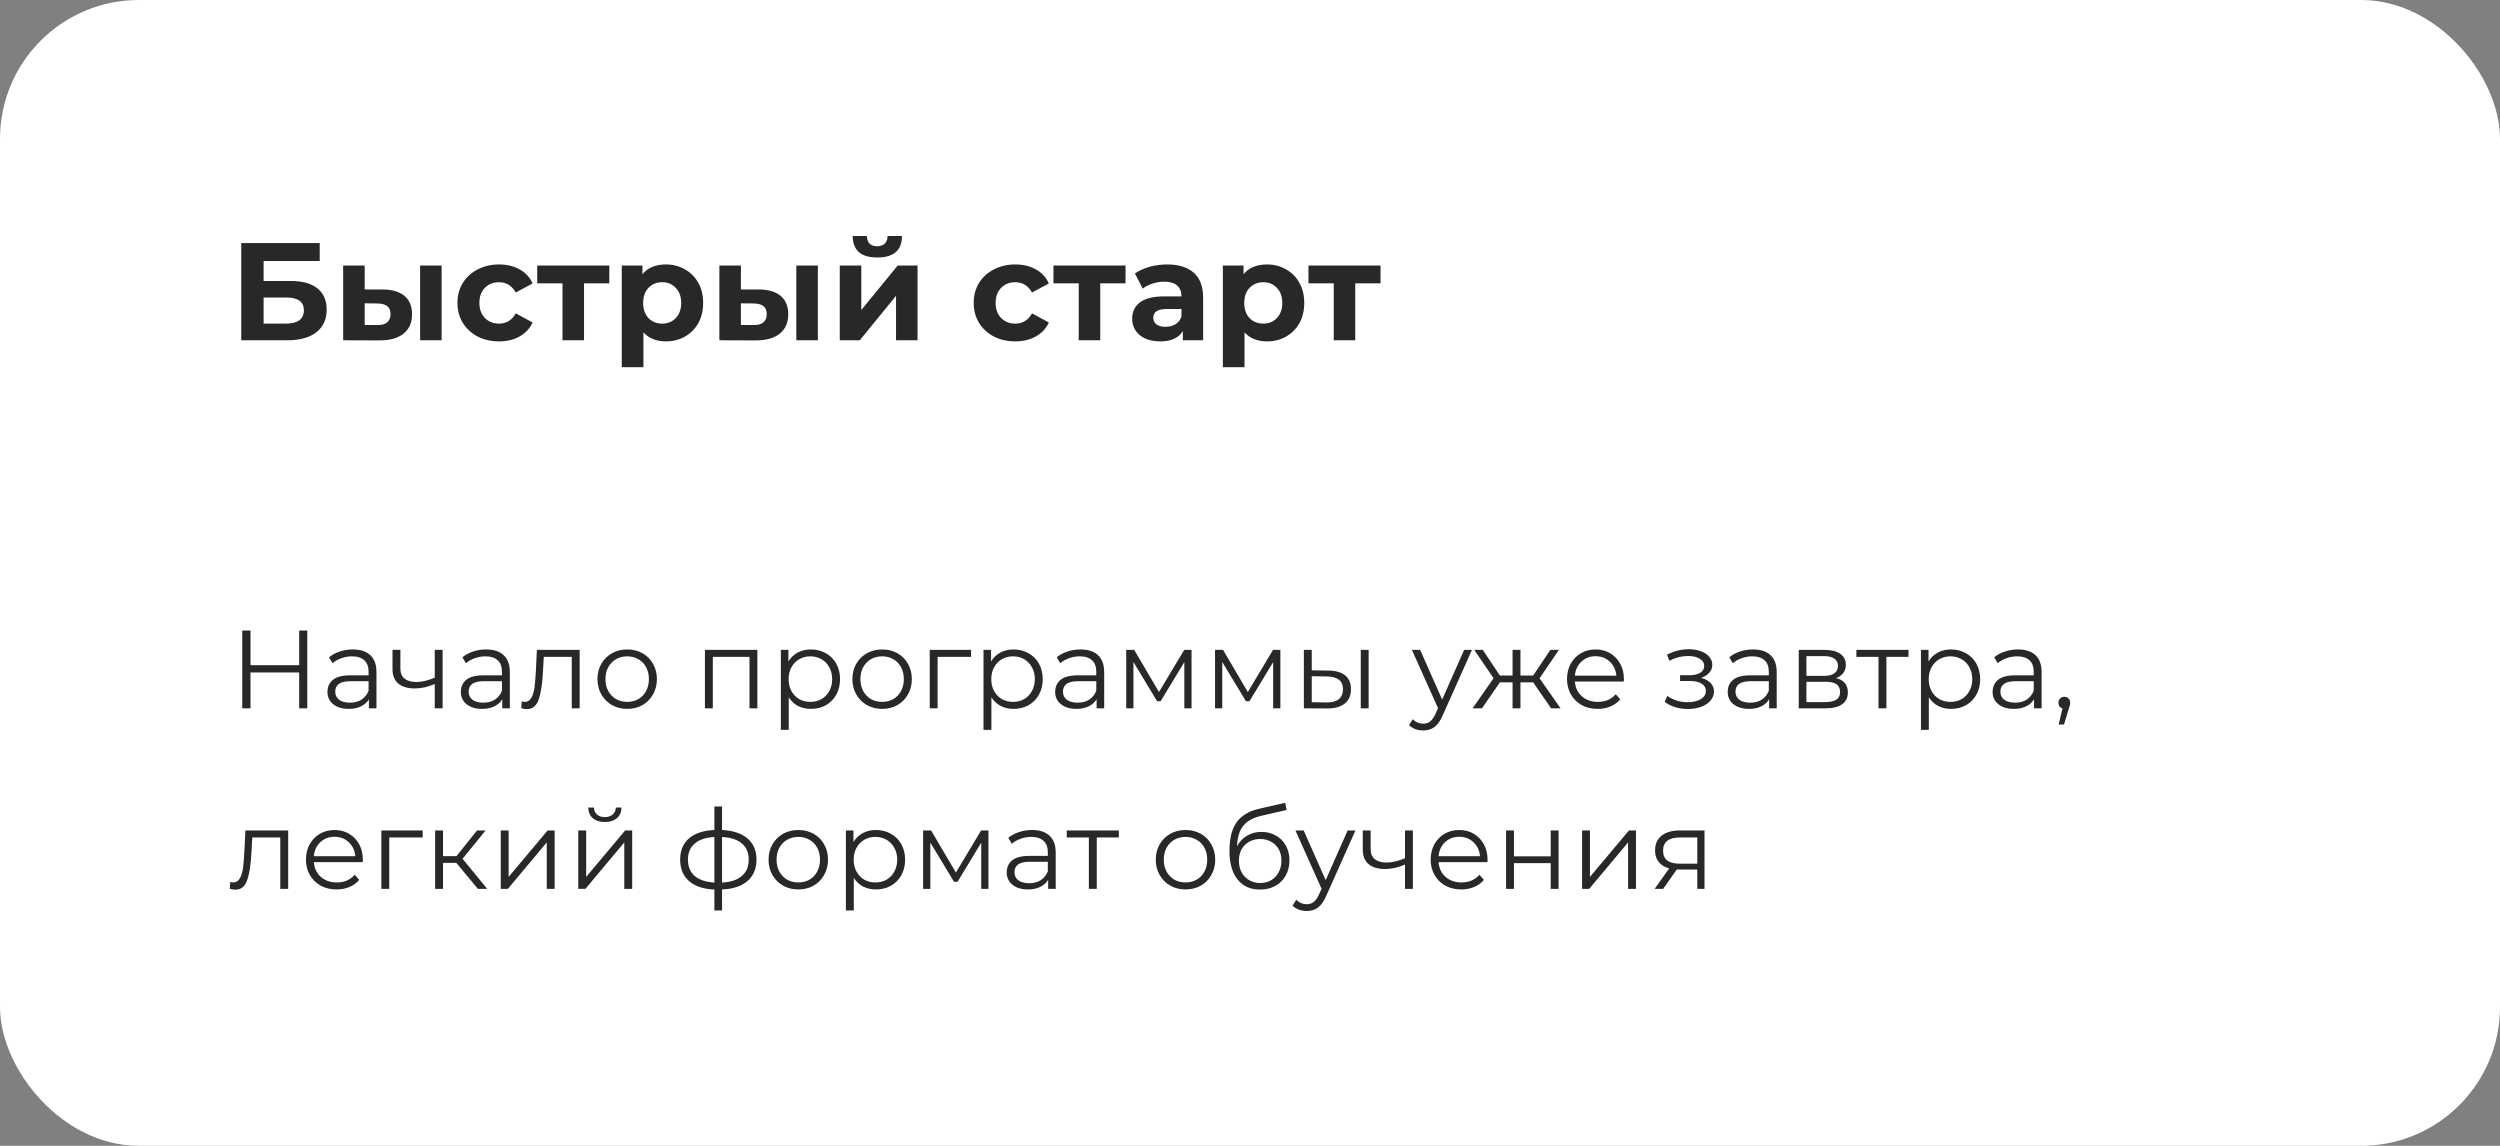
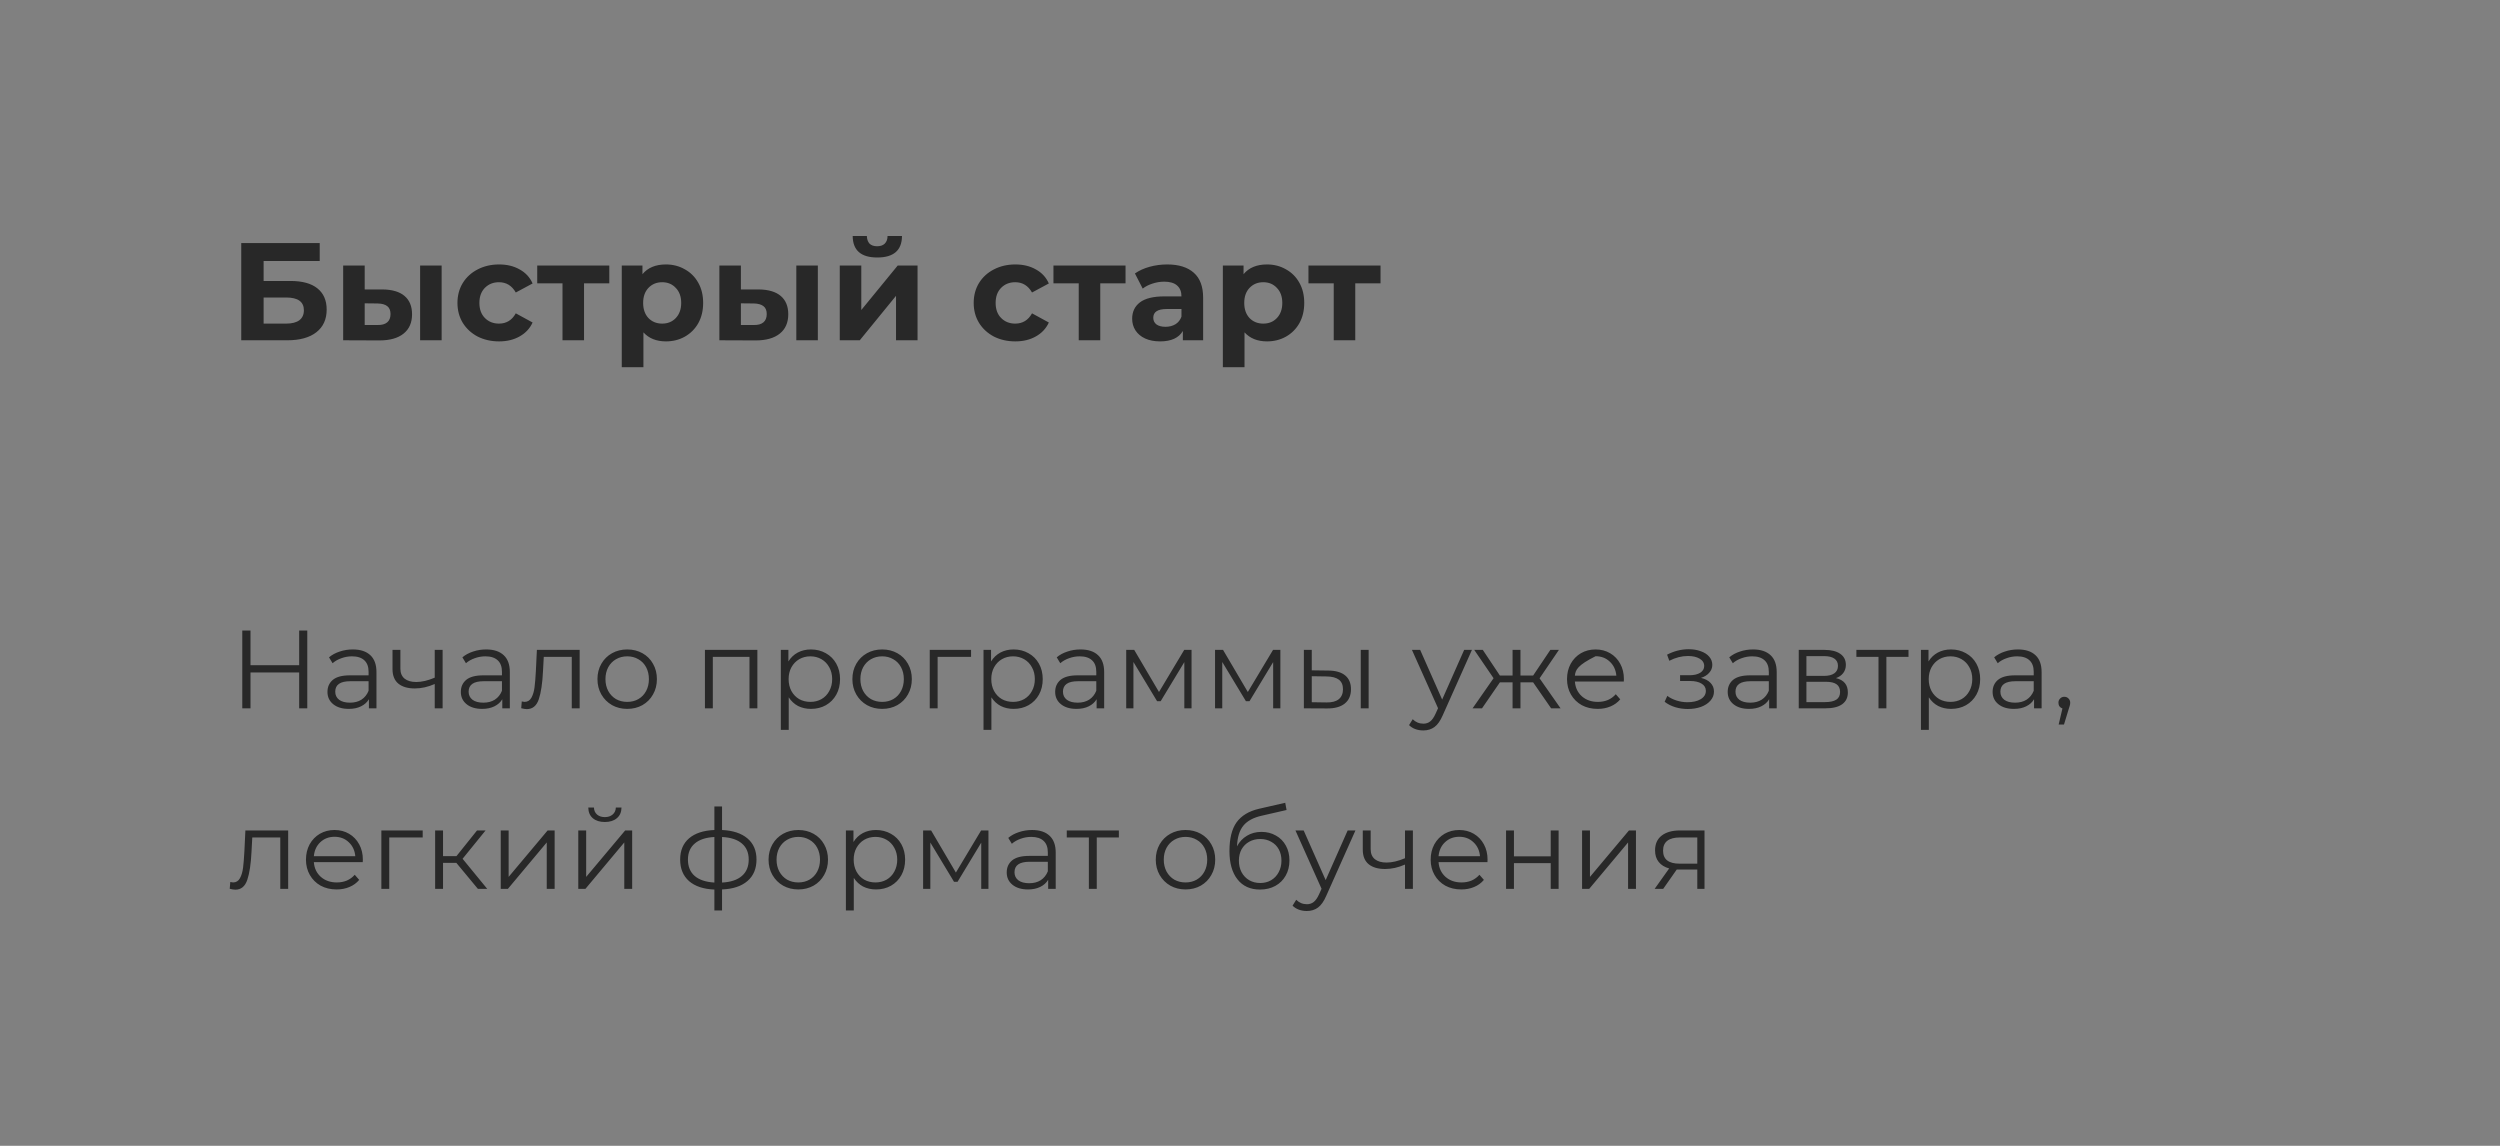
<svg xmlns="http://www.w3.org/2000/svg" width="360" height="165" viewBox="0 0 360 165" fill="none">
  <rect x="0" y="0" width="360" height="165" fill="#808080" stroke="none" />
-   <rect width="360" height="165" rx="20" fill="white" />
  <path d="M34.74 35H46.04V37.58H37.96V40.46H41.84C43.533 40.46 44.82 40.813 45.7 41.52C46.593 42.227 47.04 43.247 47.04 44.58C47.04 45.98 46.547 47.067 45.56 47.84C44.573 48.613 43.18 49 41.38 49H34.74V35ZM41.2 46.6C42.027 46.6 42.66 46.44 43.1 46.12C43.54 45.787 43.76 45.307 43.76 44.68C43.76 43.453 42.907 42.84 41.2 42.84H37.96V46.6H41.2ZM55.076 41.68C56.476 41.693 57.536 42.007 58.256 42.62C58.976 43.233 59.336 44.113 59.336 45.26C59.336 46.46 58.929 47.387 58.116 48.04C57.302 48.693 56.149 49.02 54.656 49.02L49.416 49V38.24H52.516V41.68H55.076ZM60.496 38.24H63.596V49H60.496V38.24ZM54.376 46.8C54.976 46.813 55.436 46.687 55.756 46.42C56.076 46.153 56.236 45.753 56.236 45.22C56.236 44.7 56.076 44.32 55.756 44.08C55.449 43.84 54.989 43.713 54.376 43.7L52.516 43.68V46.8H54.376ZM71.873 49.16C70.727 49.16 69.693 48.927 68.773 48.46C67.867 47.98 67.153 47.32 66.633 46.48C66.126 45.64 65.873 44.687 65.873 43.62C65.873 42.553 66.126 41.6 66.633 40.76C67.153 39.92 67.867 39.267 68.773 38.8C69.693 38.32 70.727 38.08 71.873 38.08C73.007 38.08 73.993 38.32 74.833 38.8C75.686 39.267 76.306 39.94 76.693 40.82L74.273 42.12C73.713 41.133 72.906 40.64 71.853 40.64C71.04 40.64 70.367 40.907 69.833 41.44C69.3 41.973 69.033 42.7 69.033 43.62C69.033 44.54 69.3 45.267 69.833 45.8C70.367 46.333 71.04 46.6 71.853 46.6C72.92 46.6 73.727 46.107 74.273 45.12L76.693 46.44C76.306 47.293 75.686 47.96 74.833 48.44C73.993 48.92 73.007 49.16 71.873 49.16ZM87.74 40.8H84.1V49H81V40.8H77.36V38.24H87.74V40.8ZM95.893 38.08C96.893 38.08 97.8 38.313 98.613 38.78C99.44 39.233 100.086 39.88 100.553 40.72C101.02 41.547 101.253 42.513 101.253 43.62C101.253 44.727 101.02 45.7 100.553 46.54C100.086 47.367 99.44 48.013 98.613 48.48C97.8 48.933 96.893 49.16 95.893 49.16C94.52 49.16 93.44 48.727 92.653 47.86V52.88H89.533V38.24H92.513V39.48C93.287 38.547 94.413 38.08 95.893 38.08ZM95.353 46.6C96.153 46.6 96.806 46.333 97.313 45.8C97.833 45.253 98.093 44.527 98.093 43.62C98.093 42.713 97.833 41.993 97.313 41.46C96.806 40.913 96.153 40.64 95.353 40.64C94.553 40.64 93.893 40.913 93.373 41.46C92.867 41.993 92.613 42.713 92.613 43.62C92.613 44.527 92.867 45.253 93.373 45.8C93.893 46.333 94.553 46.6 95.353 46.6ZM109.25 41.68C110.65 41.693 111.71 42.007 112.43 42.62C113.15 43.233 113.51 44.113 113.51 45.26C113.51 46.46 113.103 47.387 112.29 48.04C111.477 48.693 110.323 49.02 108.83 49.02L103.59 49V38.24H106.69V41.68H109.25ZM114.67 38.24H117.77V49H114.67V38.24ZM108.55 46.8C109.15 46.813 109.61 46.687 109.93 46.42C110.25 46.153 110.41 45.753 110.41 45.22C110.41 44.7 110.25 44.32 109.93 44.08C109.623 43.84 109.163 43.713 108.55 43.7L106.69 43.68V46.8H108.55ZM120.927 38.24H124.027V44.64L129.267 38.24H132.127V49H129.027V42.6L123.807 49H120.927V38.24ZM126.327 37.08C123.981 37.08 122.801 36.047 122.787 33.98H124.827C124.841 34.447 124.967 34.813 125.207 35.08C125.461 35.333 125.827 35.46 126.307 35.46C126.787 35.46 127.154 35.333 127.407 35.08C127.674 34.813 127.807 34.447 127.807 33.98H129.887C129.874 36.047 128.687 37.08 126.327 37.08ZM146.211 49.16C145.064 49.16 144.031 48.927 143.111 48.46C142.204 47.98 141.491 47.32 140.971 46.48C140.464 45.64 140.211 44.687 140.211 43.62C140.211 42.553 140.464 41.6 140.971 40.76C141.491 39.92 142.204 39.267 143.111 38.8C144.031 38.32 145.064 38.08 146.211 38.08C147.344 38.08 148.331 38.32 149.171 38.8C150.024 39.267 150.644 39.94 151.031 40.82L148.611 42.12C148.051 41.133 147.244 40.64 146.191 40.64C145.377 40.64 144.704 40.907 144.171 41.44C143.637 41.973 143.371 42.7 143.371 43.62C143.371 44.54 143.637 45.267 144.171 45.8C144.704 46.333 145.377 46.6 146.191 46.6C147.257 46.6 148.064 46.107 148.611 45.12L151.031 46.44C150.644 47.293 150.024 47.96 149.171 48.44C148.331 48.92 147.344 49.16 146.211 49.16ZM162.077 40.8H158.437V49H155.337V40.8H151.697V38.24H162.077V40.8ZM168.071 38.08C169.737 38.08 171.017 38.48 171.911 39.28C172.804 40.067 173.251 41.26 173.251 42.86V49H170.331V47.66C169.744 48.66 168.651 49.16 167.051 49.16C166.224 49.16 165.504 49.02 164.891 48.74C164.291 48.46 163.831 48.073 163.511 47.58C163.191 47.087 163.031 46.527 163.031 45.9C163.031 44.9 163.404 44.113 164.151 43.54C164.911 42.967 166.077 42.68 167.651 42.68H170.131C170.131 42 169.924 41.48 169.511 41.12C169.097 40.747 168.477 40.56 167.651 40.56C167.077 40.56 166.511 40.653 165.951 40.84C165.404 41.013 164.937 41.253 164.551 41.56L163.431 39.38C164.017 38.967 164.717 38.647 165.531 38.42C166.357 38.193 167.204 38.08 168.071 38.08ZM167.831 47.06C168.364 47.06 168.837 46.94 169.251 46.7C169.664 46.447 169.957 46.08 170.131 45.6V44.5H167.991C166.711 44.5 166.071 44.92 166.071 45.76C166.071 46.16 166.224 46.48 166.531 46.72C166.851 46.947 167.284 47.06 167.831 47.06ZM182.451 38.08C183.451 38.08 184.358 38.313 185.171 38.78C185.998 39.233 186.644 39.88 187.111 40.72C187.578 41.547 187.811 42.513 187.811 43.62C187.811 44.727 187.578 45.7 187.111 46.54C186.644 47.367 185.998 48.013 185.171 48.48C184.358 48.933 183.451 49.16 182.451 49.16C181.078 49.16 179.998 48.727 179.211 47.86V52.88H176.091V38.24H179.071V39.48C179.844 38.547 180.971 38.08 182.451 38.08ZM181.911 46.6C182.711 46.6 183.364 46.333 183.871 45.8C184.391 45.253 184.651 44.527 184.651 43.62C184.651 42.713 184.391 41.993 183.871 41.46C183.364 40.913 182.711 40.64 181.911 40.64C181.111 40.64 180.451 40.913 179.931 41.46C179.424 41.993 179.171 42.713 179.171 43.62C179.171 44.527 179.424 45.253 179.931 45.8C180.451 46.333 181.111 46.6 181.911 46.6ZM198.797 40.8H195.157V49H192.057V40.8H188.417V38.24H198.797V40.8Z" fill="#282828" />
-   <path d="M44.248 90.8V102H43.08V96.832H36.072V102H34.888V90.8H36.072V95.792H43.08V90.8H44.248ZM50.803 93.52C51.901 93.52 52.744 93.797 53.331 94.352C53.917 94.896 54.211 95.707 54.211 96.784V102H53.123V100.688C52.867 101.125 52.488 101.467 51.987 101.712C51.496 101.957 50.909 102.08 50.227 102.08C49.288 102.08 48.541 101.856 47.987 101.408C47.432 100.96 47.155 100.368 47.155 99.632C47.155 98.917 47.411 98.341 47.923 97.904C48.445 97.467 49.272 97.248 50.403 97.248H53.075V96.736C53.075 96.011 52.872 95.461 52.467 95.088C52.061 94.704 51.469 94.512 50.691 94.512C50.157 94.512 49.645 94.603 49.155 94.784C48.664 94.955 48.243 95.195 47.891 95.504L47.379 94.656C47.805 94.293 48.317 94.016 48.915 93.824C49.512 93.621 50.141 93.52 50.803 93.52ZM50.403 101.184C51.043 101.184 51.592 101.04 52.051 100.752C52.509 100.453 52.851 100.027 53.075 99.472V98.096H50.435C48.995 98.096 48.275 98.597 48.275 99.6C48.275 100.091 48.461 100.48 48.835 100.768C49.208 101.045 49.731 101.184 50.403 101.184ZM63.737 93.584V102H62.601V98.496C61.63 98.923 60.675 99.136 59.737 99.136C58.723 99.136 57.934 98.907 57.369 98.448C56.803 97.979 56.521 97.28 56.521 96.352V93.584H57.657V96.288C57.657 96.917 57.859 97.397 58.265 97.728C58.67 98.048 59.23 98.208 59.945 98.208C60.734 98.208 61.619 98 62.601 97.584V93.584H63.737ZM70.009 93.52C71.108 93.52 71.95 93.797 72.537 94.352C73.124 94.896 73.417 95.707 73.417 96.784V102H72.329V100.688C72.073 101.125 71.694 101.467 71.193 101.712C70.702 101.957 70.115 102.08 69.433 102.08C68.494 102.08 67.748 101.856 67.193 101.408C66.638 100.96 66.361 100.368 66.361 99.632C66.361 98.917 66.617 98.341 67.129 97.904C67.651 97.467 68.478 97.248 69.609 97.248H72.281V96.736C72.281 96.011 72.078 95.461 71.673 95.088C71.267 94.704 70.675 94.512 69.897 94.512C69.364 94.512 68.852 94.603 68.361 94.784C67.87 94.955 67.449 95.195 67.097 95.504L66.585 94.656C67.011 94.293 67.523 94.016 68.121 93.824C68.718 93.621 69.347 93.52 70.009 93.52ZM69.609 101.184C70.249 101.184 70.798 101.04 71.257 100.752C71.716 100.453 72.057 100.027 72.281 99.472V98.096H69.641C68.201 98.096 67.481 98.597 67.481 99.6C67.481 100.091 67.668 100.48 68.041 100.768C68.414 101.045 68.937 101.184 69.609 101.184ZM83.471 93.584V102H82.335V94.592H78.303L78.191 96.672C78.106 98.421 77.903 99.765 77.583 100.704C77.263 101.643 76.692 102.112 75.871 102.112C75.647 102.112 75.375 102.069 75.055 101.984L75.135 101.008C75.327 101.051 75.46 101.072 75.535 101.072C75.972 101.072 76.303 100.869 76.527 100.464C76.751 100.059 76.9 99.557 76.975 98.96C77.05 98.363 77.114 97.573 77.167 96.592L77.311 93.584H83.471ZM90.322 102.08C89.512 102.08 88.781 101.899 88.13 101.536C87.48 101.163 86.968 100.651 86.594 100C86.221 99.349 86.034 98.613 86.034 97.792C86.034 96.971 86.221 96.235 86.594 95.584C86.968 94.933 87.48 94.427 88.13 94.064C88.781 93.701 89.512 93.52 90.322 93.52C91.133 93.52 91.864 93.701 92.514 94.064C93.165 94.427 93.672 94.933 94.034 95.584C94.408 96.235 94.594 96.971 94.594 97.792C94.594 98.613 94.408 99.349 94.034 100C93.672 100.651 93.165 101.163 92.514 101.536C91.864 101.899 91.133 102.08 90.322 102.08ZM90.322 101.072C90.92 101.072 91.453 100.939 91.922 100.672C92.402 100.395 92.776 100.005 93.042 99.504C93.309 99.003 93.442 98.432 93.442 97.792C93.442 97.152 93.309 96.581 93.042 96.08C92.776 95.579 92.402 95.195 91.922 94.928C91.453 94.651 90.92 94.512 90.322 94.512C89.725 94.512 89.186 94.651 88.706 94.928C88.237 95.195 87.864 95.579 87.586 96.08C87.32 96.581 87.186 97.152 87.186 97.792C87.186 98.432 87.32 99.003 87.586 99.504C87.864 100.005 88.237 100.395 88.706 100.672C89.186 100.939 89.725 101.072 90.322 101.072ZM109.062 93.584V102H107.926V94.592H102.646V102H101.51V93.584H109.062ZM116.777 93.52C117.566 93.52 118.281 93.701 118.921 94.064C119.561 94.416 120.062 94.917 120.425 95.568C120.788 96.219 120.969 96.96 120.969 97.792C120.969 98.635 120.788 99.381 120.425 100.032C120.062 100.683 119.561 101.189 118.921 101.552C118.292 101.904 117.577 102.08 116.777 102.08C116.094 102.08 115.476 101.941 114.921 101.664C114.377 101.376 113.929 100.96 113.577 100.416V105.104H112.441V93.584H113.529V95.248C113.87 94.693 114.318 94.267 114.873 93.968C115.438 93.669 116.073 93.52 116.777 93.52ZM116.697 101.072C117.284 101.072 117.817 100.939 118.297 100.672C118.777 100.395 119.15 100.005 119.417 99.504C119.694 99.003 119.833 98.432 119.833 97.792C119.833 97.152 119.694 96.587 119.417 96.096C119.15 95.595 118.777 95.205 118.297 94.928C117.817 94.651 117.284 94.512 116.697 94.512C116.1 94.512 115.561 94.651 115.081 94.928C114.612 95.205 114.238 95.595 113.961 96.096C113.694 96.587 113.561 97.152 113.561 97.792C113.561 98.432 113.694 99.003 113.961 99.504C114.238 100.005 114.612 100.395 115.081 100.672C115.561 100.939 116.1 101.072 116.697 101.072ZM127.032 102.08C126.221 102.08 125.49 101.899 124.84 101.536C124.189 101.163 123.677 100.651 123.304 100C122.93 99.349 122.744 98.613 122.744 97.792C122.744 96.971 122.93 96.235 123.304 95.584C123.677 94.933 124.189 94.427 124.84 94.064C125.49 93.701 126.221 93.52 127.032 93.52C127.842 93.52 128.573 93.701 129.224 94.064C129.874 94.427 130.381 94.933 130.744 95.584C131.117 96.235 131.304 96.971 131.304 97.792C131.304 98.613 131.117 99.349 130.744 100C130.381 100.651 129.874 101.163 129.224 101.536C128.573 101.899 127.842 102.08 127.032 102.08ZM127.032 101.072C127.629 101.072 128.162 100.939 128.632 100.672C129.112 100.395 129.485 100.005 129.752 99.504C130.018 99.003 130.152 98.432 130.152 97.792C130.152 97.152 130.018 96.581 129.752 96.08C129.485 95.579 129.112 95.195 128.632 94.928C128.162 94.651 127.629 94.512 127.032 94.512C126.434 94.512 125.896 94.651 125.416 94.928C124.946 95.195 124.573 95.579 124.296 96.08C124.029 96.581 123.896 97.152 123.896 97.792C123.896 98.432 124.029 99.003 124.296 99.504C124.573 100.005 124.946 100.395 125.416 100.672C125.896 100.939 126.434 101.072 127.032 101.072ZM139.834 94.592H135.018V102H133.882V93.584H139.834V94.592ZM145.961 93.52C146.751 93.52 147.465 93.701 148.105 94.064C148.745 94.416 149.247 94.917 149.609 95.568C149.972 96.219 150.153 96.96 150.153 97.792C150.153 98.635 149.972 99.381 149.609 100.032C149.247 100.683 148.745 101.189 148.105 101.552C147.476 101.904 146.761 102.08 145.961 102.08C145.279 102.08 144.66 101.941 144.105 101.664C143.561 101.376 143.113 100.96 142.761 100.416V105.104H141.625V93.584H142.713V95.248C143.055 94.693 143.503 94.267 144.057 93.968C144.623 93.669 145.257 93.52 145.961 93.52ZM145.881 101.072C146.468 101.072 147.001 100.939 147.481 100.672C147.961 100.395 148.335 100.005 148.601 99.504C148.879 99.003 149.017 98.432 149.017 97.792C149.017 97.152 148.879 96.587 148.601 96.096C148.335 95.595 147.961 95.205 147.481 94.928C147.001 94.651 146.468 94.512 145.881 94.512C145.284 94.512 144.745 94.651 144.265 94.928C143.796 95.205 143.423 95.595 143.145 96.096C142.879 96.587 142.745 97.152 142.745 97.792C142.745 98.432 142.879 99.003 143.145 99.504C143.423 100.005 143.796 100.395 144.265 100.672C144.745 100.939 145.284 101.072 145.881 101.072ZM155.593 93.52C156.692 93.52 157.535 93.797 158.121 94.352C158.708 94.896 159.001 95.707 159.001 96.784V102H157.913V100.688C157.657 101.125 157.279 101.467 156.777 101.712C156.287 101.957 155.7 102.08 155.017 102.08C154.079 102.08 153.332 101.856 152.777 101.408C152.223 100.96 151.945 100.368 151.945 99.632C151.945 98.917 152.201 98.341 152.713 97.904C153.236 97.467 154.063 97.248 155.193 97.248H157.865V96.736C157.865 96.011 157.663 95.461 157.257 95.088C156.852 94.704 156.26 94.512 155.481 94.512C154.948 94.512 154.436 94.603 153.945 94.784C153.455 94.955 153.033 95.195 152.681 95.504L152.169 94.656C152.596 94.293 153.108 94.016 153.705 93.824C154.303 93.621 154.932 93.52 155.593 93.52ZM155.193 101.184C155.833 101.184 156.383 101.04 156.841 100.752C157.3 100.453 157.641 100.027 157.865 99.472V98.096H155.225C153.785 98.096 153.065 98.597 153.065 99.6C153.065 100.091 153.252 100.48 153.625 100.768C153.999 101.045 154.521 101.184 155.193 101.184ZM171.583 93.584V102H170.543V95.344L167.135 100.976H166.623L163.215 95.328V102H162.175V93.584H163.327L166.895 99.648L170.527 93.584H171.583ZM184.374 93.584V102H183.334V95.344L179.926 100.976H179.414L176.006 95.328V102H174.966V93.584H176.118L179.686 99.648L183.318 93.584H184.374ZM191.293 96.56C192.349 96.571 193.154 96.805 193.709 97.264C194.263 97.723 194.541 98.384 194.541 99.248C194.541 100.144 194.242 100.832 193.645 101.312C193.047 101.792 192.194 102.027 191.085 102.016L187.757 102V93.584H188.893V96.528L191.293 96.56ZM195.949 93.584H197.085V102H195.949V93.584ZM191.021 101.152C191.799 101.163 192.386 101.008 192.781 100.688C193.186 100.357 193.389 99.877 193.389 99.248C193.389 98.629 193.191 98.171 192.797 97.872C192.402 97.573 191.81 97.419 191.021 97.408L188.893 97.376V101.12L191.021 101.152ZM211.959 93.584L207.751 103.008C207.409 103.797 207.015 104.357 206.567 104.688C206.119 105.019 205.58 105.184 204.951 105.184C204.545 105.184 204.167 105.12 203.815 104.992C203.463 104.864 203.159 104.672 202.903 104.416L203.431 103.568C203.857 103.995 204.369 104.208 204.967 104.208C205.351 104.208 205.676 104.101 205.943 103.888C206.22 103.675 206.476 103.312 206.711 102.8L207.079 101.984L203.319 93.584H204.503L207.671 100.736L210.839 93.584H211.959ZM220.77 98.256H218.946V102H217.81V98.256H215.986L213.41 102H212.05L215.074 97.664L212.29 93.584H213.522L215.986 97.28H217.81V93.584H218.946V97.28H220.77L223.25 93.584H224.482L221.698 97.68L224.722 102H223.362L220.77 98.256ZM233.826 98.144H226.786C226.85 99.019 227.186 99.728 227.794 100.272C228.402 100.805 229.17 101.072 230.098 101.072C230.621 101.072 231.101 100.981 231.538 100.8C231.975 100.608 232.354 100.331 232.674 99.968L233.314 100.704C232.941 101.152 232.471 101.493 231.906 101.728C231.351 101.963 230.738 102.08 230.066 102.08C229.202 102.08 228.434 101.899 227.762 101.536C227.101 101.163 226.583 100.651 226.21 100C225.837 99.349 225.65 98.613 225.65 97.792C225.65 96.971 225.826 96.235 226.178 95.584C226.541 94.933 227.031 94.427 227.65 94.064C228.279 93.701 228.983 93.52 229.762 93.52C230.541 93.52 231.239 93.701 231.858 94.064C232.477 94.427 232.962 94.933 233.314 95.584C233.666 96.224 233.842 96.96 233.842 97.792L233.826 98.144ZM229.762 94.496C228.951 94.496 228.269 94.757 227.714 95.28C227.17 95.792 226.861 96.464 226.786 97.296H232.754C232.679 96.464 232.365 95.792 231.81 95.28C231.266 94.757 230.583 94.496 229.762 94.496ZM244.94 97.616C245.537 97.755 245.996 97.995 246.316 98.336C246.647 98.677 246.812 99.093 246.812 99.584C246.812 100.075 246.641 100.512 246.3 100.896C245.969 101.28 245.516 101.579 244.94 101.792C244.364 101.995 243.729 102.096 243.036 102.096C242.428 102.096 241.831 102.011 241.244 101.84C240.657 101.659 240.145 101.397 239.708 101.056L240.092 100.208C240.476 100.496 240.924 100.72 241.436 100.88C241.948 101.04 242.465 101.12 242.988 101.12C243.767 101.12 244.401 100.976 244.892 100.688C245.393 100.389 245.644 99.989 245.644 99.488C245.644 99.04 245.441 98.693 245.036 98.448C244.631 98.192 244.076 98.064 243.372 98.064H241.932V97.232H243.308C243.937 97.232 244.444 97.115 244.828 96.88C245.212 96.635 245.404 96.309 245.404 95.904C245.404 95.456 245.185 95.104 244.748 94.848C244.321 94.592 243.761 94.464 243.068 94.464C242.161 94.464 241.265 94.693 240.38 95.152L240.06 94.272C241.063 93.749 242.103 93.488 243.18 93.488C243.82 93.488 244.396 93.584 244.908 93.776C245.431 93.957 245.836 94.219 246.124 94.56C246.423 94.901 246.572 95.296 246.572 95.744C246.572 96.171 246.423 96.549 246.124 96.88C245.836 97.211 245.441 97.456 244.94 97.616ZM252.437 93.52C253.536 93.52 254.378 93.797 254.965 94.352C255.552 94.896 255.845 95.707 255.845 96.784V102H254.757V100.688C254.501 101.125 254.122 101.467 253.621 101.712C253.13 101.957 252.544 102.08 251.861 102.08C250.922 102.08 250.176 101.856 249.621 101.408C249.066 100.96 248.789 100.368 248.789 99.632C248.789 98.917 249.045 98.341 249.557 97.904C250.08 97.467 250.906 97.248 252.037 97.248H254.709V96.736C254.709 96.011 254.506 95.461 254.101 95.088C253.696 94.704 253.104 94.512 252.325 94.512C251.792 94.512 251.28 94.603 250.789 94.784C250.298 94.955 249.877 95.195 249.525 95.504L249.013 94.656C249.44 94.293 249.952 94.016 250.549 93.824C251.146 93.621 251.776 93.52 252.437 93.52ZM252.037 101.184C252.677 101.184 253.226 101.04 253.685 100.752C254.144 100.453 254.485 100.027 254.709 99.472V98.096H252.069C250.629 98.096 249.909 98.597 249.909 99.6C249.909 100.091 250.096 100.48 250.469 100.768C250.842 101.045 251.365 101.184 252.037 101.184ZM264.379 97.648C265.52 97.915 266.091 98.603 266.091 99.712C266.091 100.448 265.819 101.013 265.275 101.408C264.731 101.803 263.92 102 262.843 102H259.019V93.584H262.731C263.691 93.584 264.443 93.771 264.987 94.144C265.531 94.517 265.803 95.051 265.803 95.744C265.803 96.203 265.675 96.597 265.419 96.928C265.174 97.248 264.827 97.488 264.379 97.648ZM260.123 97.328H262.651C263.302 97.328 263.798 97.205 264.139 96.96C264.491 96.715 264.667 96.357 264.667 95.888C264.667 95.419 264.491 95.067 264.139 94.832C263.798 94.597 263.302 94.48 262.651 94.48H260.123V97.328ZM262.795 101.104C263.52 101.104 264.064 100.987 264.427 100.752C264.79 100.517 264.971 100.149 264.971 99.648C264.971 99.147 264.806 98.779 264.475 98.544C264.144 98.299 263.622 98.176 262.907 98.176H260.123V101.104H262.795ZM274.824 94.592H271.64V102H270.504V94.592H267.32V93.584H274.824V94.592ZM280.952 93.52C281.741 93.52 282.456 93.701 283.096 94.064C283.736 94.416 284.237 94.917 284.6 95.568C284.963 96.219 285.144 96.96 285.144 97.792C285.144 98.635 284.963 99.381 284.6 100.032C284.237 100.683 283.736 101.189 283.096 101.552C282.467 101.904 281.752 102.08 280.952 102.08C280.269 102.08 279.651 101.941 279.096 101.664C278.552 101.376 278.104 100.96 277.752 100.416V105.104H276.616V93.584H277.704V95.248C278.045 94.693 278.493 94.267 279.048 93.968C279.613 93.669 280.248 93.52 280.952 93.52ZM280.872 101.072C281.459 101.072 281.992 100.939 282.472 100.672C282.952 100.395 283.325 100.005 283.592 99.504C283.869 99.003 284.008 98.432 284.008 97.792C284.008 97.152 283.869 96.587 283.592 96.096C283.325 95.595 282.952 95.205 282.472 94.928C281.992 94.651 281.459 94.512 280.872 94.512C280.275 94.512 279.736 94.651 279.256 94.928C278.787 95.205 278.413 95.595 278.136 96.096C277.869 96.587 277.736 97.152 277.736 97.792C277.736 98.432 277.869 99.003 278.136 99.504C278.413 100.005 278.787 100.395 279.256 100.672C279.736 100.939 280.275 101.072 280.872 101.072ZM290.584 93.52C291.683 93.52 292.525 93.797 293.112 94.352C293.699 94.896 293.992 95.707 293.992 96.784V102H292.904V100.688C292.648 101.125 292.269 101.467 291.768 101.712C291.277 101.957 290.691 102.08 290.008 102.08C289.069 102.08 288.323 101.856 287.768 101.408C287.213 100.96 286.936 100.368 286.936 99.632C286.936 98.917 287.192 98.341 287.704 97.904C288.227 97.467 289.053 97.248 290.184 97.248H292.856V96.736C292.856 96.011 292.653 95.461 292.248 95.088C291.843 94.704 291.251 94.512 290.472 94.512C289.939 94.512 289.427 94.603 288.936 94.784C288.445 94.955 288.024 95.195 287.672 95.504L287.16 94.656C287.587 94.293 288.099 94.016 288.696 93.824C289.293 93.621 289.923 93.52 290.584 93.52ZM290.184 101.184C290.824 101.184 291.373 101.04 291.832 100.752C292.291 100.453 292.632 100.027 292.856 99.472V98.096H290.216C288.776 98.096 288.056 98.597 288.056 99.6C288.056 100.091 288.243 100.48 288.616 100.768C288.989 101.045 289.512 101.184 290.184 101.184ZM297.262 100.336C297.507 100.336 297.71 100.421 297.87 100.592C298.03 100.752 298.11 100.955 298.11 101.2C298.11 101.328 298.089 101.467 298.046 101.616C298.014 101.765 297.961 101.936 297.886 102.128L297.214 104.336H296.446L296.99 102.016C296.819 101.963 296.681 101.867 296.574 101.728C296.467 101.579 296.414 101.403 296.414 101.2C296.414 100.955 296.494 100.752 296.654 100.592C296.814 100.421 297.017 100.336 297.262 100.336ZM41.496 119.584V128H40.36V120.592H36.328L36.216 122.672C36.131 124.421 35.928 125.765 35.608 126.704C35.288 127.643 34.717 128.112 33.896 128.112C33.672 128.112 33.4 128.069 33.08 127.984L33.16 127.008C33.352 127.051 33.485 127.072 33.56 127.072C33.997 127.072 34.328 126.869 34.552 126.464C34.776 126.059 34.925 125.557 35 124.96C35.075 124.363 35.139 123.573 35.192 122.592L35.336 119.584H41.496ZM52.235 124.144H45.195C45.259 125.019 45.595 125.728 46.203 126.272C46.811 126.805 47.579 127.072 48.507 127.072C49.03 127.072 49.51 126.981 49.947 126.8C50.385 126.608 50.763 126.331 51.083 125.968L51.723 126.704C51.35 127.152 50.881 127.493 50.315 127.728C49.761 127.963 49.147 128.08 48.475 128.08C47.611 128.08 46.843 127.899 46.171 127.536C45.51 127.163 44.993 126.651 44.619 126C44.246 125.349 44.059 124.613 44.059 123.792C44.059 122.971 44.235 122.235 44.587 121.584C44.95 120.933 45.441 120.427 46.059 120.064C46.689 119.701 47.393 119.52 48.171 119.52C48.95 119.52 49.649 119.701 50.267 120.064C50.886 120.427 51.371 120.933 51.723 121.584C52.075 122.224 52.251 122.96 52.251 123.792L52.235 124.144ZM48.171 120.496C47.361 120.496 46.678 120.757 46.123 121.28C45.579 121.792 45.27 122.464 45.195 123.296H51.163C51.089 122.464 50.774 121.792 50.219 121.28C49.675 120.757 48.993 120.496 48.171 120.496ZM60.868 120.592H56.052V128H54.916V119.584H60.868V120.592ZM65.716 124.256H63.796V128H62.66V119.584H63.796V123.28H65.732L68.692 119.584H69.924L66.612 123.664L70.164 128H68.82L65.716 124.256ZM72.107 119.584H73.243V126.272L78.859 119.584H79.867V128H78.731V121.312L73.131 128H72.107V119.584ZM83.272 119.584H84.408V126.272L90.024 119.584H91.032V128H89.896V121.312L84.296 128H83.272V119.584ZM87.096 118.368C86.371 118.368 85.795 118.187 85.368 117.824C84.942 117.461 84.723 116.949 84.712 116.288H85.528C85.539 116.704 85.688 117.04 85.976 117.296C86.264 117.541 86.638 117.664 87.096 117.664C87.555 117.664 87.928 117.541 88.216 117.296C88.515 117.04 88.67 116.704 88.68 116.288H89.496C89.486 116.949 89.262 117.461 88.824 117.824C88.398 118.187 87.822 118.368 87.096 118.368ZM108.935 123.776C108.935 125.088 108.503 126.117 107.639 126.864C106.775 127.611 105.554 128.016 103.975 128.08V131.104H102.871V128.096C101.303 128.032 100.087 127.627 99.223 126.88C98.37 126.123 97.943 125.088 97.943 123.776C97.943 122.475 98.37 121.456 99.223 120.72C100.087 119.984 101.303 119.584 102.871 119.52V116.128H103.975V119.52C105.554 119.595 106.775 120 107.639 120.736C108.503 121.472 108.935 122.485 108.935 123.776ZM99.063 123.776C99.063 124.779 99.383 125.563 100.023 126.128C100.674 126.693 101.623 127.013 102.871 127.088V120.528C101.634 120.592 100.69 120.907 100.039 121.472C99.389 122.027 99.063 122.795 99.063 123.776ZM103.975 127.088C105.223 127.024 106.173 126.709 106.823 126.144C107.485 125.579 107.815 124.789 107.815 123.776C107.815 122.784 107.485 122.011 106.823 121.456C106.173 120.901 105.223 120.592 103.975 120.528V127.088ZM114.96 128.08C114.149 128.08 113.419 127.899 112.768 127.536C112.117 127.163 111.605 126.651 111.232 126C110.859 125.349 110.672 124.613 110.672 123.792C110.672 122.971 110.859 122.235 111.232 121.584C111.605 120.933 112.117 120.427 112.768 120.064C113.419 119.701 114.149 119.52 114.96 119.52C115.771 119.52 116.501 119.701 117.152 120.064C117.803 120.427 118.309 120.933 118.672 121.584C119.045 122.235 119.232 122.971 119.232 123.792C119.232 124.613 119.045 125.349 118.672 126C118.309 126.651 117.803 127.163 117.152 127.536C116.501 127.899 115.771 128.08 114.96 128.08ZM114.96 127.072C115.557 127.072 116.091 126.939 116.56 126.672C117.04 126.395 117.413 126.005 117.68 125.504C117.947 125.003 118.08 124.432 118.08 123.792C118.08 123.152 117.947 122.581 117.68 122.08C117.413 121.579 117.04 121.195 116.56 120.928C116.091 120.651 115.557 120.512 114.96 120.512C114.363 120.512 113.824 120.651 113.344 120.928C112.875 121.195 112.501 121.579 112.224 122.08C111.957 122.581 111.824 123.152 111.824 123.792C111.824 124.432 111.957 125.003 112.224 125.504C112.501 126.005 112.875 126.395 113.344 126.672C113.824 126.939 114.363 127.072 114.96 127.072ZM126.146 119.52C126.935 119.52 127.65 119.701 128.29 120.064C128.93 120.416 129.431 120.917 129.794 121.568C130.156 122.219 130.338 122.96 130.338 123.792C130.338 124.635 130.156 125.381 129.794 126.032C129.431 126.683 128.93 127.189 128.29 127.552C127.66 127.904 126.946 128.08 126.146 128.08C125.463 128.08 124.844 127.941 124.29 127.664C123.746 127.376 123.298 126.96 122.946 126.416V131.104H121.81V119.584H122.898V121.248C123.239 120.693 123.687 120.267 124.242 119.968C124.807 119.669 125.442 119.52 126.146 119.52ZM126.066 127.072C126.652 127.072 127.186 126.939 127.666 126.672C128.146 126.395 128.519 126.005 128.786 125.504C129.063 125.003 129.202 124.432 129.202 123.792C129.202 123.152 129.063 122.587 128.786 122.096C128.519 121.595 128.146 121.205 127.666 120.928C127.186 120.651 126.652 120.512 126.066 120.512C125.468 120.512 124.93 120.651 124.45 120.928C123.98 121.205 123.607 121.595 123.33 122.096C123.063 122.587 122.93 123.152 122.93 123.792C122.93 124.432 123.063 125.003 123.33 125.504C123.607 126.005 123.98 126.395 124.45 126.672C124.93 126.939 125.468 127.072 126.066 127.072ZM142.337 119.584V128H141.297V121.344L137.889 126.976H137.377L133.969 121.328V128H132.929V119.584H134.081L137.649 125.648L141.281 119.584H142.337ZM148.615 119.52C149.714 119.52 150.556 119.797 151.143 120.352C151.73 120.896 152.023 121.707 152.023 122.784V128H150.935V126.688C150.679 127.125 150.3 127.467 149.799 127.712C149.308 127.957 148.722 128.08 148.039 128.08C147.1 128.08 146.354 127.856 145.799 127.408C145.244 126.96 144.967 126.368 144.967 125.632C144.967 124.917 145.223 124.341 145.735 123.904C146.258 123.467 147.084 123.248 148.215 123.248H150.887V122.736C150.887 122.011 150.684 121.461 150.279 121.088C149.874 120.704 149.282 120.512 148.503 120.512C147.97 120.512 147.458 120.603 146.967 120.784C146.476 120.955 146.055 121.195 145.703 121.504L145.191 120.656C145.618 120.293 146.13 120.016 146.727 119.824C147.324 119.621 147.954 119.52 148.615 119.52ZM148.215 127.184C148.855 127.184 149.404 127.04 149.863 126.752C150.322 126.453 150.663 126.027 150.887 125.472V124.096H148.247C146.807 124.096 146.087 124.597 146.087 125.6C146.087 126.091 146.274 126.48 146.647 126.768C147.02 127.045 147.543 127.184 148.215 127.184ZM161.117 120.592H157.933V128H156.797V120.592H153.613V119.584H161.117V120.592ZM170.719 128.08C169.909 128.08 169.178 127.899 168.527 127.536C167.877 127.163 167.365 126.651 166.991 126C166.618 125.349 166.431 124.613 166.431 123.792C166.431 122.971 166.618 122.235 166.991 121.584C167.365 120.933 167.877 120.427 168.527 120.064C169.178 119.701 169.909 119.52 170.719 119.52C171.53 119.52 172.261 119.701 172.911 120.064C173.562 120.427 174.069 120.933 174.431 121.584C174.805 122.235 174.991 122.971 174.991 123.792C174.991 124.613 174.805 125.349 174.431 126C174.069 126.651 173.562 127.163 172.911 127.536C172.261 127.899 171.53 128.08 170.719 128.08ZM170.719 127.072C171.317 127.072 171.85 126.939 172.319 126.672C172.799 126.395 173.173 126.005 173.439 125.504C173.706 125.003 173.839 124.432 173.839 123.792C173.839 123.152 173.706 122.581 173.439 122.08C173.173 121.579 172.799 121.195 172.319 120.928C171.85 120.651 171.317 120.512 170.719 120.512C170.122 120.512 169.583 120.651 169.103 120.928C168.634 121.195 168.261 121.579 167.983 122.08C167.717 122.581 167.583 123.152 167.583 123.792C167.583 124.432 167.717 125.003 167.983 125.504C168.261 126.005 168.634 126.395 169.103 126.672C169.583 126.939 170.122 127.072 170.719 127.072ZM181.649 119.792C182.428 119.792 183.121 119.968 183.729 120.32C184.348 120.661 184.828 121.147 185.169 121.776C185.51 122.395 185.681 123.104 185.681 123.904C185.681 124.725 185.5 125.456 185.137 126.096C184.785 126.725 184.289 127.216 183.649 127.568C183.009 127.92 182.273 128.096 181.441 128.096C180.044 128.096 178.961 127.605 178.193 126.624C177.425 125.643 177.041 124.288 177.041 122.56C177.041 120.757 177.382 119.376 178.065 118.416C178.758 117.456 179.836 116.805 181.297 116.464L185.073 115.6L185.265 116.64L181.713 117.456C180.508 117.723 179.622 118.197 179.057 118.88C178.492 119.552 178.182 120.549 178.129 121.872C178.47 121.221 178.945 120.715 179.553 120.352C180.161 119.979 180.86 119.792 181.649 119.792ZM181.473 127.152C182.06 127.152 182.582 127.019 183.041 126.752C183.51 126.475 183.873 126.091 184.129 125.6C184.396 125.109 184.529 124.555 184.529 123.936C184.529 123.317 184.401 122.773 184.145 122.304C183.889 121.835 183.526 121.472 183.057 121.216C182.598 120.949 182.07 120.816 181.473 120.816C180.876 120.816 180.342 120.949 179.873 121.216C179.414 121.472 179.052 121.835 178.785 122.304C178.529 122.773 178.401 123.317 178.401 123.936C178.401 124.555 178.529 125.109 178.785 125.6C179.052 126.091 179.42 126.475 179.889 126.752C180.358 127.019 180.886 127.152 181.473 127.152ZM195.184 119.584L190.976 129.008C190.634 129.797 190.24 130.357 189.792 130.688C189.344 131.019 188.805 131.184 188.176 131.184C187.77 131.184 187.392 131.12 187.04 130.992C186.688 130.864 186.384 130.672 186.128 130.416L186.656 129.568C187.082 129.995 187.594 130.208 188.192 130.208C188.576 130.208 188.901 130.101 189.168 129.888C189.445 129.675 189.701 129.312 189.936 128.8L190.304 127.984L186.544 119.584H187.728L190.896 126.736L194.064 119.584H195.184ZM203.456 119.584V128H202.32V124.496C201.349 124.923 200.394 125.136 199.456 125.136C198.442 125.136 197.653 124.907 197.088 124.448C196.522 123.979 196.24 123.28 196.24 122.352V119.584H197.376V122.288C197.376 122.917 197.578 123.397 197.984 123.728C198.389 124.048 198.949 124.208 199.664 124.208C200.453 124.208 201.338 124 202.32 123.584V119.584H203.456ZM214.192 124.144H207.152C207.216 125.019 207.552 125.728 208.16 126.272C208.768 126.805 209.536 127.072 210.464 127.072C210.986 127.072 211.466 126.981 211.904 126.8C212.341 126.608 212.72 126.331 213.04 125.968L213.68 126.704C213.306 127.152 212.837 127.493 212.272 127.728C211.717 127.963 211.104 128.08 210.432 128.08C209.568 128.08 208.8 127.899 208.128 127.536C207.466 127.163 206.949 126.651 206.576 126C206.202 125.349 206.016 124.613 206.016 123.792C206.016 122.971 206.192 122.235 206.544 121.584C206.906 120.933 207.397 120.427 208.016 120.064C208.645 119.701 209.349 119.52 210.128 119.52C210.906 119.52 211.605 119.701 212.224 120.064C212.842 120.427 213.328 120.933 213.68 121.584C214.032 122.224 214.208 122.96 214.208 123.792L214.192 124.144ZM210.128 120.496C209.317 120.496 208.634 120.757 208.08 121.28C207.536 121.792 207.226 122.464 207.152 123.296H213.12C213.045 122.464 212.73 121.792 212.176 121.28C211.632 120.757 210.949 120.496 210.128 120.496ZM216.872 119.584H218.008V123.312H223.304V119.584H224.44V128H223.304V124.288H218.008V128H216.872V119.584ZM227.819 119.584H228.955V126.272L234.571 119.584H235.579V128H234.443V121.312L228.843 128H227.819V119.584ZM245.449 119.584V128H244.409V125.216H241.769H241.449L239.497 128H238.265L240.361 125.056C239.71 124.875 239.209 124.565 238.857 124.128C238.505 123.691 238.329 123.136 238.329 122.464C238.329 121.525 238.649 120.811 239.289 120.32C239.929 119.829 240.803 119.584 241.913 119.584H245.449ZM239.481 122.496C239.481 123.744 240.275 124.368 241.865 124.368H244.409V120.592H241.945C240.302 120.592 239.481 121.227 239.481 122.496Z" fill="#282828" />
+   <path d="M44.248 90.8V102H43.08V96.832H36.072V102H34.888V90.8H36.072V95.792H43.08V90.8H44.248ZM50.803 93.52C51.901 93.52 52.744 93.797 53.331 94.352C53.917 94.896 54.211 95.707 54.211 96.784V102H53.123V100.688C52.867 101.125 52.488 101.467 51.987 101.712C51.496 101.957 50.909 102.08 50.227 102.08C49.288 102.08 48.541 101.856 47.987 101.408C47.432 100.96 47.155 100.368 47.155 99.632C47.155 98.917 47.411 98.341 47.923 97.904C48.445 97.467 49.272 97.248 50.403 97.248H53.075V96.736C53.075 96.011 52.872 95.461 52.467 95.088C52.061 94.704 51.469 94.512 50.691 94.512C50.157 94.512 49.645 94.603 49.155 94.784C48.664 94.955 48.243 95.195 47.891 95.504L47.379 94.656C47.805 94.293 48.317 94.016 48.915 93.824C49.512 93.621 50.141 93.52 50.803 93.52ZM50.403 101.184C51.043 101.184 51.592 101.04 52.051 100.752C52.509 100.453 52.851 100.027 53.075 99.472V98.096H50.435C48.995 98.096 48.275 98.597 48.275 99.6C48.275 100.091 48.461 100.48 48.835 100.768C49.208 101.045 49.731 101.184 50.403 101.184ZM63.737 93.584V102H62.601V98.496C61.63 98.923 60.675 99.136 59.737 99.136C58.723 99.136 57.934 98.907 57.369 98.448C56.803 97.979 56.521 97.28 56.521 96.352V93.584H57.657V96.288C57.657 96.917 57.859 97.397 58.265 97.728C58.67 98.048 59.23 98.208 59.945 98.208C60.734 98.208 61.619 98 62.601 97.584V93.584H63.737ZM70.009 93.52C71.108 93.52 71.95 93.797 72.537 94.352C73.124 94.896 73.417 95.707 73.417 96.784V102H72.329V100.688C72.073 101.125 71.694 101.467 71.193 101.712C70.702 101.957 70.115 102.08 69.433 102.08C68.494 102.08 67.748 101.856 67.193 101.408C66.638 100.96 66.361 100.368 66.361 99.632C66.361 98.917 66.617 98.341 67.129 97.904C67.651 97.467 68.478 97.248 69.609 97.248H72.281V96.736C72.281 96.011 72.078 95.461 71.673 95.088C71.267 94.704 70.675 94.512 69.897 94.512C69.364 94.512 68.852 94.603 68.361 94.784C67.87 94.955 67.449 95.195 67.097 95.504L66.585 94.656C67.011 94.293 67.523 94.016 68.121 93.824C68.718 93.621 69.347 93.52 70.009 93.52ZM69.609 101.184C70.249 101.184 70.798 101.04 71.257 100.752C71.716 100.453 72.057 100.027 72.281 99.472V98.096H69.641C68.201 98.096 67.481 98.597 67.481 99.6C67.481 100.091 67.668 100.48 68.041 100.768C68.414 101.045 68.937 101.184 69.609 101.184ZM83.471 93.584V102H82.335V94.592H78.303L78.191 96.672C78.106 98.421 77.903 99.765 77.583 100.704C77.263 101.643 76.692 102.112 75.871 102.112C75.647 102.112 75.375 102.069 75.055 101.984L75.135 101.008C75.327 101.051 75.46 101.072 75.535 101.072C75.972 101.072 76.303 100.869 76.527 100.464C76.751 100.059 76.9 99.557 76.975 98.96C77.05 98.363 77.114 97.573 77.167 96.592L77.311 93.584H83.471ZM90.322 102.08C89.512 102.08 88.781 101.899 88.13 101.536C87.48 101.163 86.968 100.651 86.594 100C86.221 99.349 86.034 98.613 86.034 97.792C86.034 96.971 86.221 96.235 86.594 95.584C86.968 94.933 87.48 94.427 88.13 94.064C88.781 93.701 89.512 93.52 90.322 93.52C91.133 93.52 91.864 93.701 92.514 94.064C93.165 94.427 93.672 94.933 94.034 95.584C94.408 96.235 94.594 96.971 94.594 97.792C94.594 98.613 94.408 99.349 94.034 100C93.672 100.651 93.165 101.163 92.514 101.536C91.864 101.899 91.133 102.08 90.322 102.08ZM90.322 101.072C90.92 101.072 91.453 100.939 91.922 100.672C92.402 100.395 92.776 100.005 93.042 99.504C93.309 99.003 93.442 98.432 93.442 97.792C93.442 97.152 93.309 96.581 93.042 96.08C92.776 95.579 92.402 95.195 91.922 94.928C91.453 94.651 90.92 94.512 90.322 94.512C89.725 94.512 89.186 94.651 88.706 94.928C88.237 95.195 87.864 95.579 87.586 96.08C87.32 96.581 87.186 97.152 87.186 97.792C87.186 98.432 87.32 99.003 87.586 99.504C87.864 100.005 88.237 100.395 88.706 100.672C89.186 100.939 89.725 101.072 90.322 101.072ZM109.062 93.584V102H107.926V94.592H102.646V102H101.51V93.584H109.062ZM116.777 93.52C117.566 93.52 118.281 93.701 118.921 94.064C119.561 94.416 120.062 94.917 120.425 95.568C120.788 96.219 120.969 96.96 120.969 97.792C120.969 98.635 120.788 99.381 120.425 100.032C120.062 100.683 119.561 101.189 118.921 101.552C118.292 101.904 117.577 102.08 116.777 102.08C116.094 102.08 115.476 101.941 114.921 101.664C114.377 101.376 113.929 100.96 113.577 100.416V105.104H112.441V93.584H113.529V95.248C113.87 94.693 114.318 94.267 114.873 93.968C115.438 93.669 116.073 93.52 116.777 93.52ZM116.697 101.072C117.284 101.072 117.817 100.939 118.297 100.672C118.777 100.395 119.15 100.005 119.417 99.504C119.694 99.003 119.833 98.432 119.833 97.792C119.833 97.152 119.694 96.587 119.417 96.096C119.15 95.595 118.777 95.205 118.297 94.928C117.817 94.651 117.284 94.512 116.697 94.512C116.1 94.512 115.561 94.651 115.081 94.928C114.612 95.205 114.238 95.595 113.961 96.096C113.694 96.587 113.561 97.152 113.561 97.792C113.561 98.432 113.694 99.003 113.961 99.504C114.238 100.005 114.612 100.395 115.081 100.672C115.561 100.939 116.1 101.072 116.697 101.072ZM127.032 102.08C126.221 102.08 125.49 101.899 124.84 101.536C124.189 101.163 123.677 100.651 123.304 100C122.93 99.349 122.744 98.613 122.744 97.792C122.744 96.971 122.93 96.235 123.304 95.584C123.677 94.933 124.189 94.427 124.84 94.064C125.49 93.701 126.221 93.52 127.032 93.52C127.842 93.52 128.573 93.701 129.224 94.064C129.874 94.427 130.381 94.933 130.744 95.584C131.117 96.235 131.304 96.971 131.304 97.792C131.304 98.613 131.117 99.349 130.744 100C130.381 100.651 129.874 101.163 129.224 101.536C128.573 101.899 127.842 102.08 127.032 102.08ZM127.032 101.072C127.629 101.072 128.162 100.939 128.632 100.672C129.112 100.395 129.485 100.005 129.752 99.504C130.018 99.003 130.152 98.432 130.152 97.792C130.152 97.152 130.018 96.581 129.752 96.08C129.485 95.579 129.112 95.195 128.632 94.928C128.162 94.651 127.629 94.512 127.032 94.512C126.434 94.512 125.896 94.651 125.416 94.928C124.946 95.195 124.573 95.579 124.296 96.08C124.029 96.581 123.896 97.152 123.896 97.792C123.896 98.432 124.029 99.003 124.296 99.504C124.573 100.005 124.946 100.395 125.416 100.672C125.896 100.939 126.434 101.072 127.032 101.072ZM139.834 94.592H135.018V102H133.882V93.584H139.834V94.592ZM145.961 93.52C146.751 93.52 147.465 93.701 148.105 94.064C148.745 94.416 149.247 94.917 149.609 95.568C149.972 96.219 150.153 96.96 150.153 97.792C150.153 98.635 149.972 99.381 149.609 100.032C149.247 100.683 148.745 101.189 148.105 101.552C147.476 101.904 146.761 102.08 145.961 102.08C145.279 102.08 144.66 101.941 144.105 101.664C143.561 101.376 143.113 100.96 142.761 100.416V105.104H141.625V93.584H142.713V95.248C143.055 94.693 143.503 94.267 144.057 93.968C144.623 93.669 145.257 93.52 145.961 93.52ZM145.881 101.072C146.468 101.072 147.001 100.939 147.481 100.672C147.961 100.395 148.335 100.005 148.601 99.504C148.879 99.003 149.017 98.432 149.017 97.792C149.017 97.152 148.879 96.587 148.601 96.096C148.335 95.595 147.961 95.205 147.481 94.928C147.001 94.651 146.468 94.512 145.881 94.512C145.284 94.512 144.745 94.651 144.265 94.928C143.796 95.205 143.423 95.595 143.145 96.096C142.879 96.587 142.745 97.152 142.745 97.792C142.745 98.432 142.879 99.003 143.145 99.504C143.423 100.005 143.796 100.395 144.265 100.672C144.745 100.939 145.284 101.072 145.881 101.072ZM155.593 93.52C156.692 93.52 157.535 93.797 158.121 94.352C158.708 94.896 159.001 95.707 159.001 96.784V102H157.913V100.688C157.657 101.125 157.279 101.467 156.777 101.712C156.287 101.957 155.7 102.08 155.017 102.08C154.079 102.08 153.332 101.856 152.777 101.408C152.223 100.96 151.945 100.368 151.945 99.632C151.945 98.917 152.201 98.341 152.713 97.904C153.236 97.467 154.063 97.248 155.193 97.248H157.865V96.736C157.865 96.011 157.663 95.461 157.257 95.088C156.852 94.704 156.26 94.512 155.481 94.512C154.948 94.512 154.436 94.603 153.945 94.784C153.455 94.955 153.033 95.195 152.681 95.504L152.169 94.656C152.596 94.293 153.108 94.016 153.705 93.824C154.303 93.621 154.932 93.52 155.593 93.52ZM155.193 101.184C155.833 101.184 156.383 101.04 156.841 100.752C157.3 100.453 157.641 100.027 157.865 99.472V98.096H155.225C153.785 98.096 153.065 98.597 153.065 99.6C153.065 100.091 153.252 100.48 153.625 100.768C153.999 101.045 154.521 101.184 155.193 101.184ZM171.583 93.584V102H170.543V95.344L167.135 100.976H166.623L163.215 95.328V102H162.175V93.584H163.327L166.895 99.648L170.527 93.584H171.583ZM184.374 93.584V102H183.334V95.344L179.926 100.976H179.414L176.006 95.328V102H174.966V93.584H176.118L179.686 99.648L183.318 93.584H184.374ZM191.293 96.56C192.349 96.571 193.154 96.805 193.709 97.264C194.263 97.723 194.541 98.384 194.541 99.248C194.541 100.144 194.242 100.832 193.645 101.312C193.047 101.792 192.194 102.027 191.085 102.016L187.757 102V93.584H188.893V96.528L191.293 96.56ZM195.949 93.584H197.085V102H195.949V93.584ZM191.021 101.152C191.799 101.163 192.386 101.008 192.781 100.688C193.186 100.357 193.389 99.877 193.389 99.248C193.389 98.629 193.191 98.171 192.797 97.872C192.402 97.573 191.81 97.419 191.021 97.408L188.893 97.376V101.12L191.021 101.152ZM211.959 93.584L207.751 103.008C207.409 103.797 207.015 104.357 206.567 104.688C206.119 105.019 205.58 105.184 204.951 105.184C204.545 105.184 204.167 105.12 203.815 104.992C203.463 104.864 203.159 104.672 202.903 104.416L203.431 103.568C203.857 103.995 204.369 104.208 204.967 104.208C205.351 104.208 205.676 104.101 205.943 103.888C206.22 103.675 206.476 103.312 206.711 102.8L207.079 101.984L203.319 93.584H204.503L207.671 100.736L210.839 93.584H211.959ZM220.77 98.256H218.946V102H217.81V98.256H215.986L213.41 102H212.05L215.074 97.664L212.29 93.584H213.522L215.986 97.28H217.81V93.584H218.946V97.28H220.77L223.25 93.584H224.482L221.698 97.68L224.722 102H223.362L220.77 98.256ZM233.826 98.144H226.786C226.85 99.019 227.186 99.728 227.794 100.272C228.402 100.805 229.17 101.072 230.098 101.072C230.621 101.072 231.101 100.981 231.538 100.8C231.975 100.608 232.354 100.331 232.674 99.968L233.314 100.704C232.941 101.152 232.471 101.493 231.906 101.728C231.351 101.963 230.738 102.08 230.066 102.08C229.202 102.08 228.434 101.899 227.762 101.536C227.101 101.163 226.583 100.651 226.21 100C225.837 99.349 225.65 98.613 225.65 97.792C225.65 96.971 225.826 96.235 226.178 95.584C226.541 94.933 227.031 94.427 227.65 94.064C228.279 93.701 228.983 93.52 229.762 93.52C230.541 93.52 231.239 93.701 231.858 94.064C232.477 94.427 232.962 94.933 233.314 95.584C233.666 96.224 233.842 96.96 233.842 97.792L233.826 98.144ZM229.762 94.496C227.17 95.792 226.861 96.464 226.786 97.296H232.754C232.679 96.464 232.365 95.792 231.81 95.28C231.266 94.757 230.583 94.496 229.762 94.496ZM244.94 97.616C245.537 97.755 245.996 97.995 246.316 98.336C246.647 98.677 246.812 99.093 246.812 99.584C246.812 100.075 246.641 100.512 246.3 100.896C245.969 101.28 245.516 101.579 244.94 101.792C244.364 101.995 243.729 102.096 243.036 102.096C242.428 102.096 241.831 102.011 241.244 101.84C240.657 101.659 240.145 101.397 239.708 101.056L240.092 100.208C240.476 100.496 240.924 100.72 241.436 100.88C241.948 101.04 242.465 101.12 242.988 101.12C243.767 101.12 244.401 100.976 244.892 100.688C245.393 100.389 245.644 99.989 245.644 99.488C245.644 99.04 245.441 98.693 245.036 98.448C244.631 98.192 244.076 98.064 243.372 98.064H241.932V97.232H243.308C243.937 97.232 244.444 97.115 244.828 96.88C245.212 96.635 245.404 96.309 245.404 95.904C245.404 95.456 245.185 95.104 244.748 94.848C244.321 94.592 243.761 94.464 243.068 94.464C242.161 94.464 241.265 94.693 240.38 95.152L240.06 94.272C241.063 93.749 242.103 93.488 243.18 93.488C243.82 93.488 244.396 93.584 244.908 93.776C245.431 93.957 245.836 94.219 246.124 94.56C246.423 94.901 246.572 95.296 246.572 95.744C246.572 96.171 246.423 96.549 246.124 96.88C245.836 97.211 245.441 97.456 244.94 97.616ZM252.437 93.52C253.536 93.52 254.378 93.797 254.965 94.352C255.552 94.896 255.845 95.707 255.845 96.784V102H254.757V100.688C254.501 101.125 254.122 101.467 253.621 101.712C253.13 101.957 252.544 102.08 251.861 102.08C250.922 102.08 250.176 101.856 249.621 101.408C249.066 100.96 248.789 100.368 248.789 99.632C248.789 98.917 249.045 98.341 249.557 97.904C250.08 97.467 250.906 97.248 252.037 97.248H254.709V96.736C254.709 96.011 254.506 95.461 254.101 95.088C253.696 94.704 253.104 94.512 252.325 94.512C251.792 94.512 251.28 94.603 250.789 94.784C250.298 94.955 249.877 95.195 249.525 95.504L249.013 94.656C249.44 94.293 249.952 94.016 250.549 93.824C251.146 93.621 251.776 93.52 252.437 93.52ZM252.037 101.184C252.677 101.184 253.226 101.04 253.685 100.752C254.144 100.453 254.485 100.027 254.709 99.472V98.096H252.069C250.629 98.096 249.909 98.597 249.909 99.6C249.909 100.091 250.096 100.48 250.469 100.768C250.842 101.045 251.365 101.184 252.037 101.184ZM264.379 97.648C265.52 97.915 266.091 98.603 266.091 99.712C266.091 100.448 265.819 101.013 265.275 101.408C264.731 101.803 263.92 102 262.843 102H259.019V93.584H262.731C263.691 93.584 264.443 93.771 264.987 94.144C265.531 94.517 265.803 95.051 265.803 95.744C265.803 96.203 265.675 96.597 265.419 96.928C265.174 97.248 264.827 97.488 264.379 97.648ZM260.123 97.328H262.651C263.302 97.328 263.798 97.205 264.139 96.96C264.491 96.715 264.667 96.357 264.667 95.888C264.667 95.419 264.491 95.067 264.139 94.832C263.798 94.597 263.302 94.48 262.651 94.48H260.123V97.328ZM262.795 101.104C263.52 101.104 264.064 100.987 264.427 100.752C264.79 100.517 264.971 100.149 264.971 99.648C264.971 99.147 264.806 98.779 264.475 98.544C264.144 98.299 263.622 98.176 262.907 98.176H260.123V101.104H262.795ZM274.824 94.592H271.64V102H270.504V94.592H267.32V93.584H274.824V94.592ZM280.952 93.52C281.741 93.52 282.456 93.701 283.096 94.064C283.736 94.416 284.237 94.917 284.6 95.568C284.963 96.219 285.144 96.96 285.144 97.792C285.144 98.635 284.963 99.381 284.6 100.032C284.237 100.683 283.736 101.189 283.096 101.552C282.467 101.904 281.752 102.08 280.952 102.08C280.269 102.08 279.651 101.941 279.096 101.664C278.552 101.376 278.104 100.96 277.752 100.416V105.104H276.616V93.584H277.704V95.248C278.045 94.693 278.493 94.267 279.048 93.968C279.613 93.669 280.248 93.52 280.952 93.52ZM280.872 101.072C281.459 101.072 281.992 100.939 282.472 100.672C282.952 100.395 283.325 100.005 283.592 99.504C283.869 99.003 284.008 98.432 284.008 97.792C284.008 97.152 283.869 96.587 283.592 96.096C283.325 95.595 282.952 95.205 282.472 94.928C281.992 94.651 281.459 94.512 280.872 94.512C280.275 94.512 279.736 94.651 279.256 94.928C278.787 95.205 278.413 95.595 278.136 96.096C277.869 96.587 277.736 97.152 277.736 97.792C277.736 98.432 277.869 99.003 278.136 99.504C278.413 100.005 278.787 100.395 279.256 100.672C279.736 100.939 280.275 101.072 280.872 101.072ZM290.584 93.52C291.683 93.52 292.525 93.797 293.112 94.352C293.699 94.896 293.992 95.707 293.992 96.784V102H292.904V100.688C292.648 101.125 292.269 101.467 291.768 101.712C291.277 101.957 290.691 102.08 290.008 102.08C289.069 102.08 288.323 101.856 287.768 101.408C287.213 100.96 286.936 100.368 286.936 99.632C286.936 98.917 287.192 98.341 287.704 97.904C288.227 97.467 289.053 97.248 290.184 97.248H292.856V96.736C292.856 96.011 292.653 95.461 292.248 95.088C291.843 94.704 291.251 94.512 290.472 94.512C289.939 94.512 289.427 94.603 288.936 94.784C288.445 94.955 288.024 95.195 287.672 95.504L287.16 94.656C287.587 94.293 288.099 94.016 288.696 93.824C289.293 93.621 289.923 93.52 290.584 93.52ZM290.184 101.184C290.824 101.184 291.373 101.04 291.832 100.752C292.291 100.453 292.632 100.027 292.856 99.472V98.096H290.216C288.776 98.096 288.056 98.597 288.056 99.6C288.056 100.091 288.243 100.48 288.616 100.768C288.989 101.045 289.512 101.184 290.184 101.184ZM297.262 100.336C297.507 100.336 297.71 100.421 297.87 100.592C298.03 100.752 298.11 100.955 298.11 101.2C298.11 101.328 298.089 101.467 298.046 101.616C298.014 101.765 297.961 101.936 297.886 102.128L297.214 104.336H296.446L296.99 102.016C296.819 101.963 296.681 101.867 296.574 101.728C296.467 101.579 296.414 101.403 296.414 101.2C296.414 100.955 296.494 100.752 296.654 100.592C296.814 100.421 297.017 100.336 297.262 100.336ZM41.496 119.584V128H40.36V120.592H36.328L36.216 122.672C36.131 124.421 35.928 125.765 35.608 126.704C35.288 127.643 34.717 128.112 33.896 128.112C33.672 128.112 33.4 128.069 33.08 127.984L33.16 127.008C33.352 127.051 33.485 127.072 33.56 127.072C33.997 127.072 34.328 126.869 34.552 126.464C34.776 126.059 34.925 125.557 35 124.96C35.075 124.363 35.139 123.573 35.192 122.592L35.336 119.584H41.496ZM52.235 124.144H45.195C45.259 125.019 45.595 125.728 46.203 126.272C46.811 126.805 47.579 127.072 48.507 127.072C49.03 127.072 49.51 126.981 49.947 126.8C50.385 126.608 50.763 126.331 51.083 125.968L51.723 126.704C51.35 127.152 50.881 127.493 50.315 127.728C49.761 127.963 49.147 128.08 48.475 128.08C47.611 128.08 46.843 127.899 46.171 127.536C45.51 127.163 44.993 126.651 44.619 126C44.246 125.349 44.059 124.613 44.059 123.792C44.059 122.971 44.235 122.235 44.587 121.584C44.95 120.933 45.441 120.427 46.059 120.064C46.689 119.701 47.393 119.52 48.171 119.52C48.95 119.52 49.649 119.701 50.267 120.064C50.886 120.427 51.371 120.933 51.723 121.584C52.075 122.224 52.251 122.96 52.251 123.792L52.235 124.144ZM48.171 120.496C47.361 120.496 46.678 120.757 46.123 121.28C45.579 121.792 45.27 122.464 45.195 123.296H51.163C51.089 122.464 50.774 121.792 50.219 121.28C49.675 120.757 48.993 120.496 48.171 120.496ZM60.868 120.592H56.052V128H54.916V119.584H60.868V120.592ZM65.716 124.256H63.796V128H62.66V119.584H63.796V123.28H65.732L68.692 119.584H69.924L66.612 123.664L70.164 128H68.82L65.716 124.256ZM72.107 119.584H73.243V126.272L78.859 119.584H79.867V128H78.731V121.312L73.131 128H72.107V119.584ZM83.272 119.584H84.408V126.272L90.024 119.584H91.032V128H89.896V121.312L84.296 128H83.272V119.584ZM87.096 118.368C86.371 118.368 85.795 118.187 85.368 117.824C84.942 117.461 84.723 116.949 84.712 116.288H85.528C85.539 116.704 85.688 117.04 85.976 117.296C86.264 117.541 86.638 117.664 87.096 117.664C87.555 117.664 87.928 117.541 88.216 117.296C88.515 117.04 88.67 116.704 88.68 116.288H89.496C89.486 116.949 89.262 117.461 88.824 117.824C88.398 118.187 87.822 118.368 87.096 118.368ZM108.935 123.776C108.935 125.088 108.503 126.117 107.639 126.864C106.775 127.611 105.554 128.016 103.975 128.08V131.104H102.871V128.096C101.303 128.032 100.087 127.627 99.223 126.88C98.37 126.123 97.943 125.088 97.943 123.776C97.943 122.475 98.37 121.456 99.223 120.72C100.087 119.984 101.303 119.584 102.871 119.52V116.128H103.975V119.52C105.554 119.595 106.775 120 107.639 120.736C108.503 121.472 108.935 122.485 108.935 123.776ZM99.063 123.776C99.063 124.779 99.383 125.563 100.023 126.128C100.674 126.693 101.623 127.013 102.871 127.088V120.528C101.634 120.592 100.69 120.907 100.039 121.472C99.389 122.027 99.063 122.795 99.063 123.776ZM103.975 127.088C105.223 127.024 106.173 126.709 106.823 126.144C107.485 125.579 107.815 124.789 107.815 123.776C107.815 122.784 107.485 122.011 106.823 121.456C106.173 120.901 105.223 120.592 103.975 120.528V127.088ZM114.96 128.08C114.149 128.08 113.419 127.899 112.768 127.536C112.117 127.163 111.605 126.651 111.232 126C110.859 125.349 110.672 124.613 110.672 123.792C110.672 122.971 110.859 122.235 111.232 121.584C111.605 120.933 112.117 120.427 112.768 120.064C113.419 119.701 114.149 119.52 114.96 119.52C115.771 119.52 116.501 119.701 117.152 120.064C117.803 120.427 118.309 120.933 118.672 121.584C119.045 122.235 119.232 122.971 119.232 123.792C119.232 124.613 119.045 125.349 118.672 126C118.309 126.651 117.803 127.163 117.152 127.536C116.501 127.899 115.771 128.08 114.96 128.08ZM114.96 127.072C115.557 127.072 116.091 126.939 116.56 126.672C117.04 126.395 117.413 126.005 117.68 125.504C117.947 125.003 118.08 124.432 118.08 123.792C118.08 123.152 117.947 122.581 117.68 122.08C117.413 121.579 117.04 121.195 116.56 120.928C116.091 120.651 115.557 120.512 114.96 120.512C114.363 120.512 113.824 120.651 113.344 120.928C112.875 121.195 112.501 121.579 112.224 122.08C111.957 122.581 111.824 123.152 111.824 123.792C111.824 124.432 111.957 125.003 112.224 125.504C112.501 126.005 112.875 126.395 113.344 126.672C113.824 126.939 114.363 127.072 114.96 127.072ZM126.146 119.52C126.935 119.52 127.65 119.701 128.29 120.064C128.93 120.416 129.431 120.917 129.794 121.568C130.156 122.219 130.338 122.96 130.338 123.792C130.338 124.635 130.156 125.381 129.794 126.032C129.431 126.683 128.93 127.189 128.29 127.552C127.66 127.904 126.946 128.08 126.146 128.08C125.463 128.08 124.844 127.941 124.29 127.664C123.746 127.376 123.298 126.96 122.946 126.416V131.104H121.81V119.584H122.898V121.248C123.239 120.693 123.687 120.267 124.242 119.968C124.807 119.669 125.442 119.52 126.146 119.52ZM126.066 127.072C126.652 127.072 127.186 126.939 127.666 126.672C128.146 126.395 128.519 126.005 128.786 125.504C129.063 125.003 129.202 124.432 129.202 123.792C129.202 123.152 129.063 122.587 128.786 122.096C128.519 121.595 128.146 121.205 127.666 120.928C127.186 120.651 126.652 120.512 126.066 120.512C125.468 120.512 124.93 120.651 124.45 120.928C123.98 121.205 123.607 121.595 123.33 122.096C123.063 122.587 122.93 123.152 122.93 123.792C122.93 124.432 123.063 125.003 123.33 125.504C123.607 126.005 123.98 126.395 124.45 126.672C124.93 126.939 125.468 127.072 126.066 127.072ZM142.337 119.584V128H141.297V121.344L137.889 126.976H137.377L133.969 121.328V128H132.929V119.584H134.081L137.649 125.648L141.281 119.584H142.337ZM148.615 119.52C149.714 119.52 150.556 119.797 151.143 120.352C151.73 120.896 152.023 121.707 152.023 122.784V128H150.935V126.688C150.679 127.125 150.3 127.467 149.799 127.712C149.308 127.957 148.722 128.08 148.039 128.08C147.1 128.08 146.354 127.856 145.799 127.408C145.244 126.96 144.967 126.368 144.967 125.632C144.967 124.917 145.223 124.341 145.735 123.904C146.258 123.467 147.084 123.248 148.215 123.248H150.887V122.736C150.887 122.011 150.684 121.461 150.279 121.088C149.874 120.704 149.282 120.512 148.503 120.512C147.97 120.512 147.458 120.603 146.967 120.784C146.476 120.955 146.055 121.195 145.703 121.504L145.191 120.656C145.618 120.293 146.13 120.016 146.727 119.824C147.324 119.621 147.954 119.52 148.615 119.52ZM148.215 127.184C148.855 127.184 149.404 127.04 149.863 126.752C150.322 126.453 150.663 126.027 150.887 125.472V124.096H148.247C146.807 124.096 146.087 124.597 146.087 125.6C146.087 126.091 146.274 126.48 146.647 126.768C147.02 127.045 147.543 127.184 148.215 127.184ZM161.117 120.592H157.933V128H156.797V120.592H153.613V119.584H161.117V120.592ZM170.719 128.08C169.909 128.08 169.178 127.899 168.527 127.536C167.877 127.163 167.365 126.651 166.991 126C166.618 125.349 166.431 124.613 166.431 123.792C166.431 122.971 166.618 122.235 166.991 121.584C167.365 120.933 167.877 120.427 168.527 120.064C169.178 119.701 169.909 119.52 170.719 119.52C171.53 119.52 172.261 119.701 172.911 120.064C173.562 120.427 174.069 120.933 174.431 121.584C174.805 122.235 174.991 122.971 174.991 123.792C174.991 124.613 174.805 125.349 174.431 126C174.069 126.651 173.562 127.163 172.911 127.536C172.261 127.899 171.53 128.08 170.719 128.08ZM170.719 127.072C171.317 127.072 171.85 126.939 172.319 126.672C172.799 126.395 173.173 126.005 173.439 125.504C173.706 125.003 173.839 124.432 173.839 123.792C173.839 123.152 173.706 122.581 173.439 122.08C173.173 121.579 172.799 121.195 172.319 120.928C171.85 120.651 171.317 120.512 170.719 120.512C170.122 120.512 169.583 120.651 169.103 120.928C168.634 121.195 168.261 121.579 167.983 122.08C167.717 122.581 167.583 123.152 167.583 123.792C167.583 124.432 167.717 125.003 167.983 125.504C168.261 126.005 168.634 126.395 169.103 126.672C169.583 126.939 170.122 127.072 170.719 127.072ZM181.649 119.792C182.428 119.792 183.121 119.968 183.729 120.32C184.348 120.661 184.828 121.147 185.169 121.776C185.51 122.395 185.681 123.104 185.681 123.904C185.681 124.725 185.5 125.456 185.137 126.096C184.785 126.725 184.289 127.216 183.649 127.568C183.009 127.92 182.273 128.096 181.441 128.096C180.044 128.096 178.961 127.605 178.193 126.624C177.425 125.643 177.041 124.288 177.041 122.56C177.041 120.757 177.382 119.376 178.065 118.416C178.758 117.456 179.836 116.805 181.297 116.464L185.073 115.6L185.265 116.64L181.713 117.456C180.508 117.723 179.622 118.197 179.057 118.88C178.492 119.552 178.182 120.549 178.129 121.872C178.47 121.221 178.945 120.715 179.553 120.352C180.161 119.979 180.86 119.792 181.649 119.792ZM181.473 127.152C182.06 127.152 182.582 127.019 183.041 126.752C183.51 126.475 183.873 126.091 184.129 125.6C184.396 125.109 184.529 124.555 184.529 123.936C184.529 123.317 184.401 122.773 184.145 122.304C183.889 121.835 183.526 121.472 183.057 121.216C182.598 120.949 182.07 120.816 181.473 120.816C180.876 120.816 180.342 120.949 179.873 121.216C179.414 121.472 179.052 121.835 178.785 122.304C178.529 122.773 178.401 123.317 178.401 123.936C178.401 124.555 178.529 125.109 178.785 125.6C179.052 126.091 179.42 126.475 179.889 126.752C180.358 127.019 180.886 127.152 181.473 127.152ZM195.184 119.584L190.976 129.008C190.634 129.797 190.24 130.357 189.792 130.688C189.344 131.019 188.805 131.184 188.176 131.184C187.77 131.184 187.392 131.12 187.04 130.992C186.688 130.864 186.384 130.672 186.128 130.416L186.656 129.568C187.082 129.995 187.594 130.208 188.192 130.208C188.576 130.208 188.901 130.101 189.168 129.888C189.445 129.675 189.701 129.312 189.936 128.8L190.304 127.984L186.544 119.584H187.728L190.896 126.736L194.064 119.584H195.184ZM203.456 119.584V128H202.32V124.496C201.349 124.923 200.394 125.136 199.456 125.136C198.442 125.136 197.653 124.907 197.088 124.448C196.522 123.979 196.24 123.28 196.24 122.352V119.584H197.376V122.288C197.376 122.917 197.578 123.397 197.984 123.728C198.389 124.048 198.949 124.208 199.664 124.208C200.453 124.208 201.338 124 202.32 123.584V119.584H203.456ZM214.192 124.144H207.152C207.216 125.019 207.552 125.728 208.16 126.272C208.768 126.805 209.536 127.072 210.464 127.072C210.986 127.072 211.466 126.981 211.904 126.8C212.341 126.608 212.72 126.331 213.04 125.968L213.68 126.704C213.306 127.152 212.837 127.493 212.272 127.728C211.717 127.963 211.104 128.08 210.432 128.08C209.568 128.08 208.8 127.899 208.128 127.536C207.466 127.163 206.949 126.651 206.576 126C206.202 125.349 206.016 124.613 206.016 123.792C206.016 122.971 206.192 122.235 206.544 121.584C206.906 120.933 207.397 120.427 208.016 120.064C208.645 119.701 209.349 119.52 210.128 119.52C210.906 119.52 211.605 119.701 212.224 120.064C212.842 120.427 213.328 120.933 213.68 121.584C214.032 122.224 214.208 122.96 214.208 123.792L214.192 124.144ZM210.128 120.496C209.317 120.496 208.634 120.757 208.08 121.28C207.536 121.792 207.226 122.464 207.152 123.296H213.12C213.045 122.464 212.73 121.792 212.176 121.28C211.632 120.757 210.949 120.496 210.128 120.496ZM216.872 119.584H218.008V123.312H223.304V119.584H224.44V128H223.304V124.288H218.008V128H216.872V119.584ZM227.819 119.584H228.955V126.272L234.571 119.584H235.579V128H234.443V121.312L228.843 128H227.819V119.584ZM245.449 119.584V128H244.409V125.216H241.769H241.449L239.497 128H238.265L240.361 125.056C239.71 124.875 239.209 124.565 238.857 124.128C238.505 123.691 238.329 123.136 238.329 122.464C238.329 121.525 238.649 120.811 239.289 120.32C239.929 119.829 240.803 119.584 241.913 119.584H245.449ZM239.481 122.496C239.481 123.744 240.275 124.368 241.865 124.368H244.409V120.592H241.945C240.302 120.592 239.481 121.227 239.481 122.496Z" fill="#282828" />
</svg>